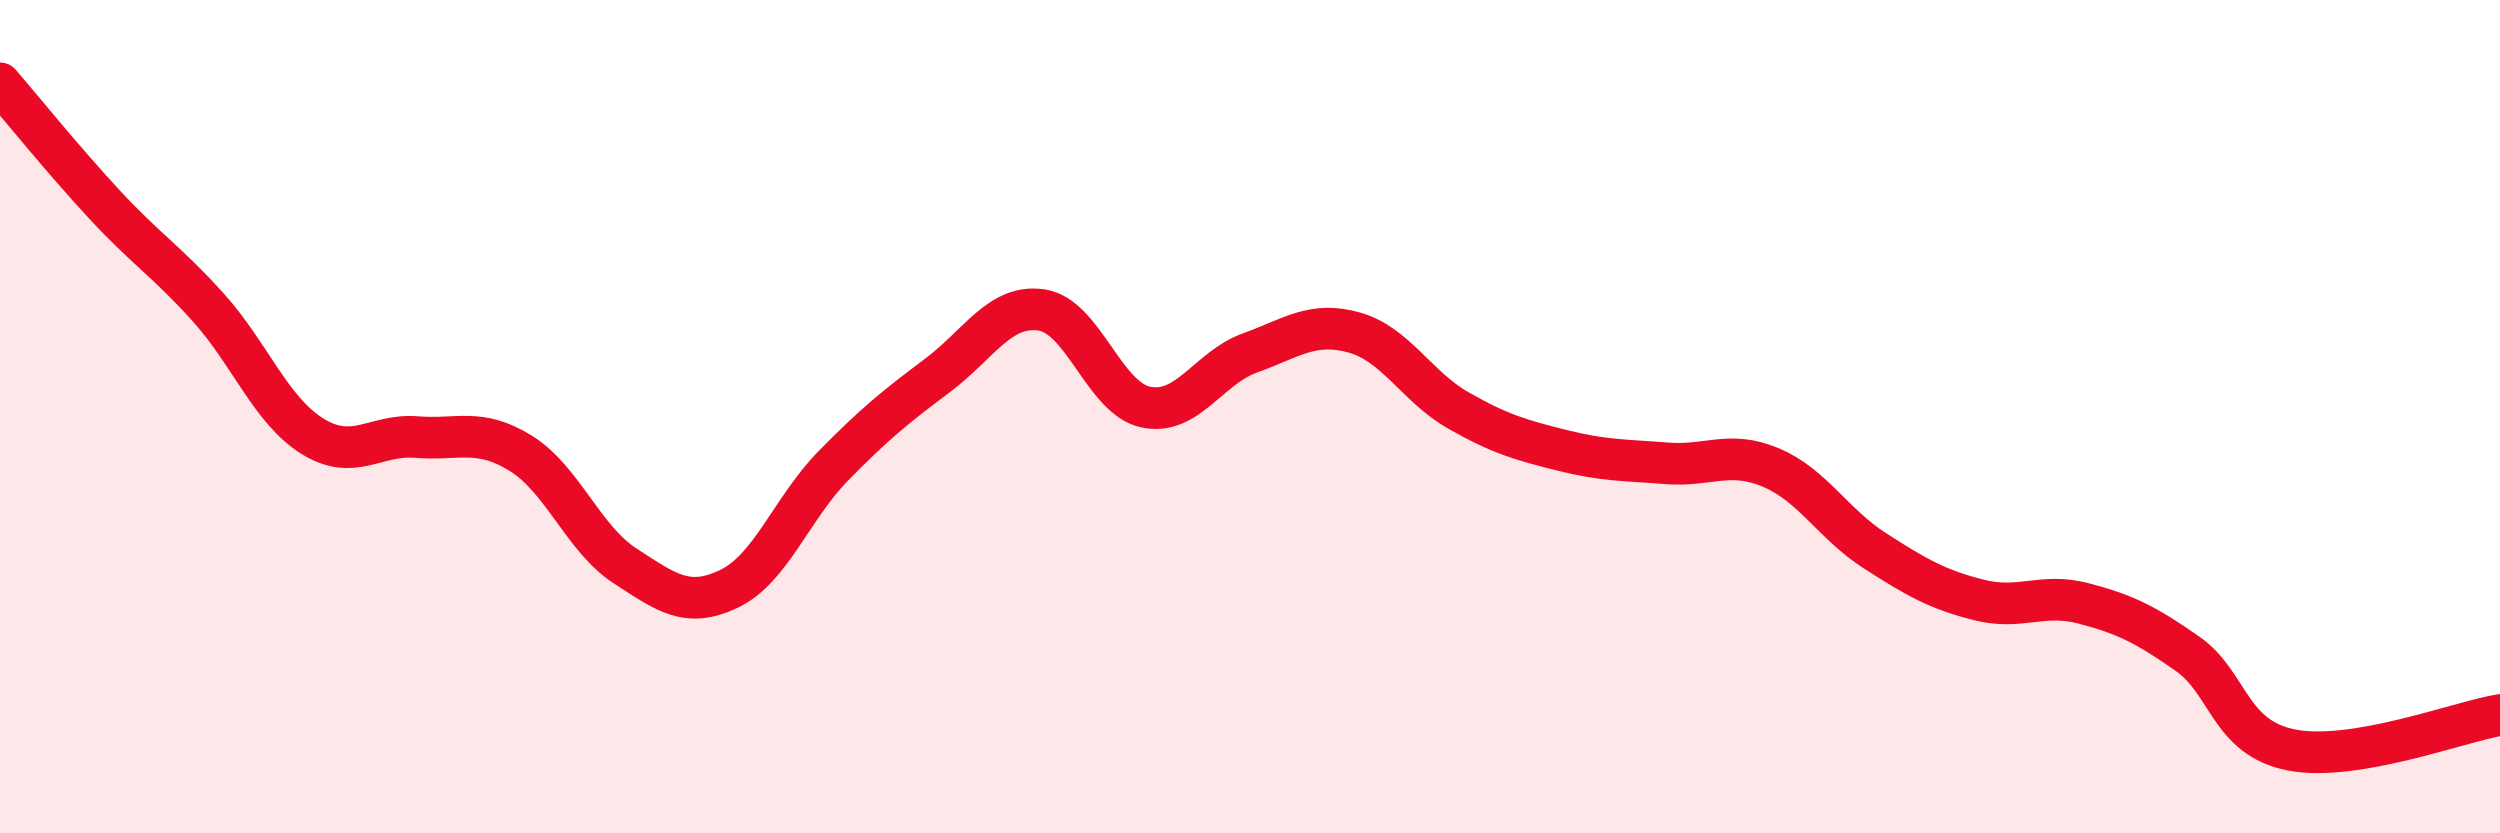
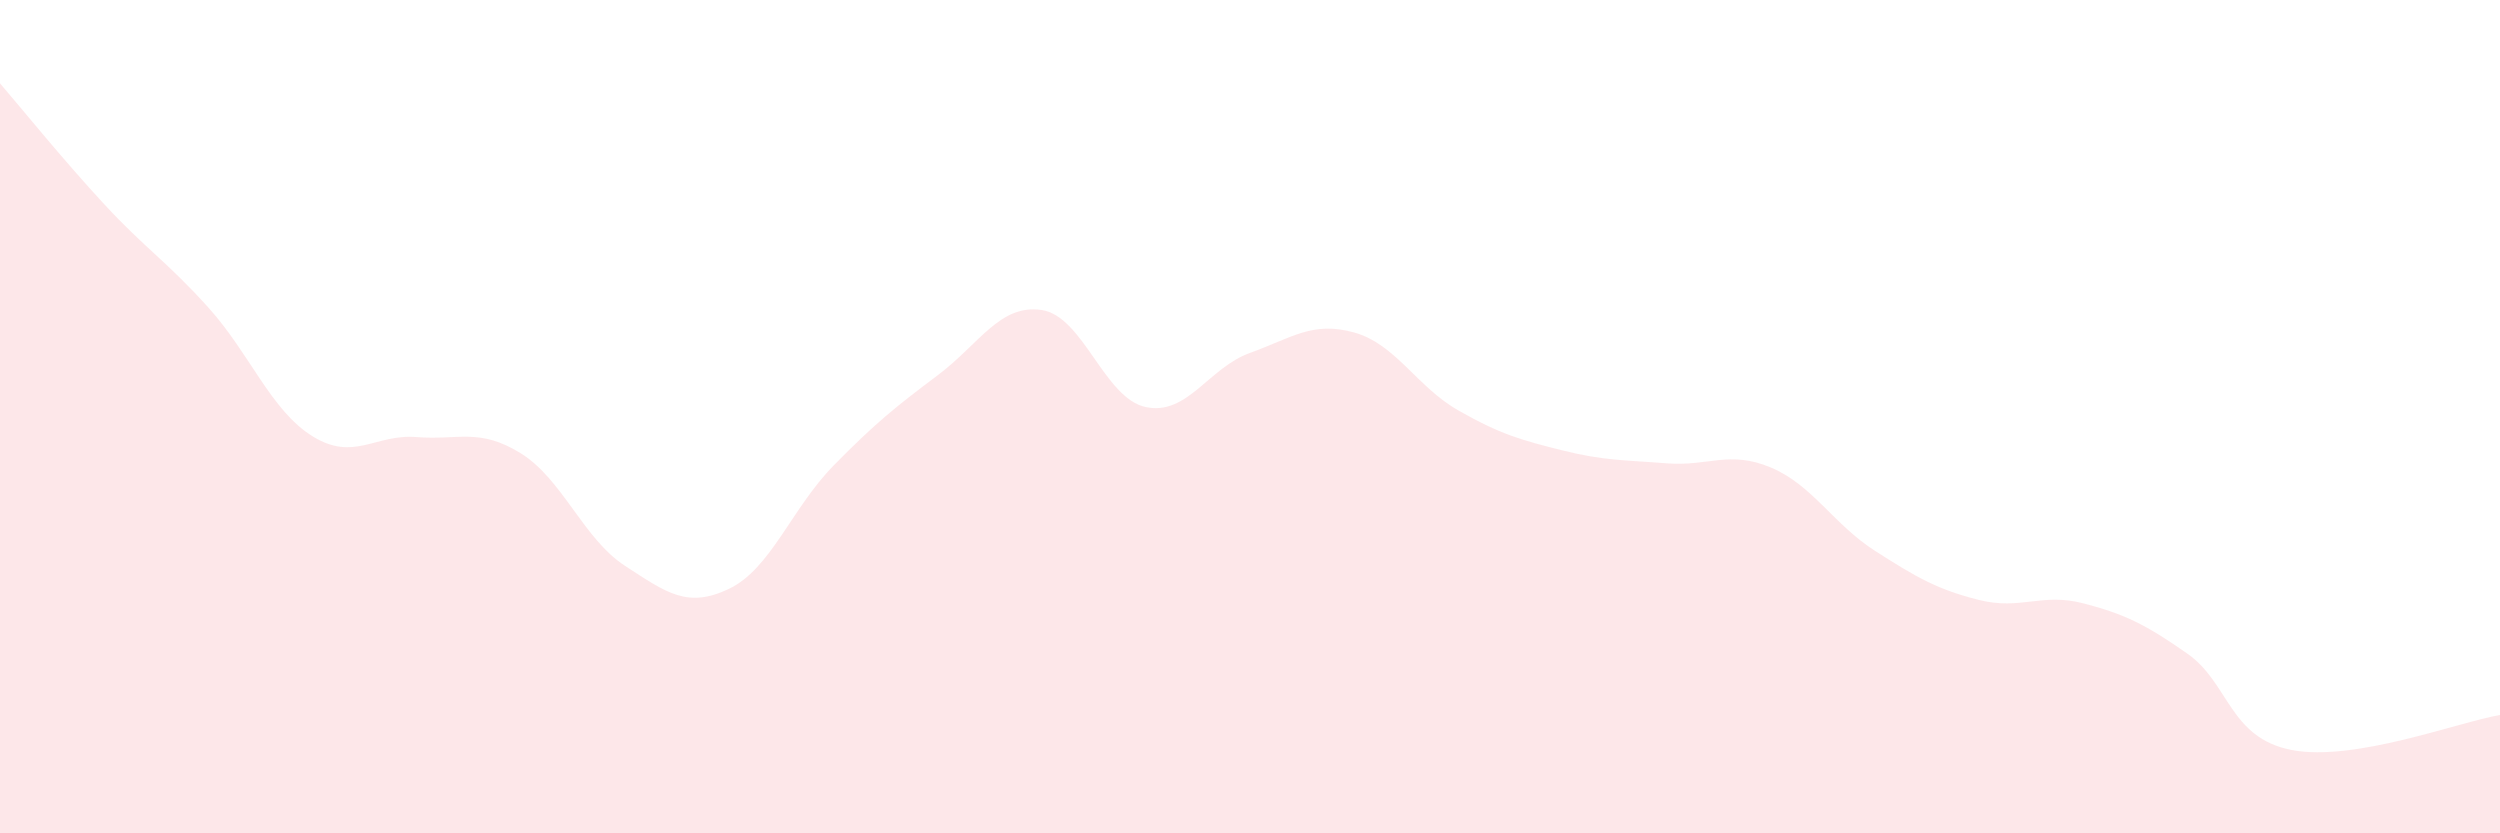
<svg xmlns="http://www.w3.org/2000/svg" width="60" height="20" viewBox="0 0 60 20">
  <path d="M 0,2 C 0.5,2.58 1.5,3.82 2.5,4.9 C 3.5,5.98 4,6.27 5,7.38 C 6,8.49 6.5,9.85 7.5,10.47 C 8.5,11.09 9,10.41 10,10.49 C 11,10.57 11.5,10.26 12.5,10.88 C 13.5,11.5 14,12.93 15,13.58 C 16,14.23 16.5,14.61 17.5,14.13 C 18.5,13.65 19,12.2 20,11.18 C 21,10.16 21.5,9.76 22.5,9.01 C 23.5,8.26 24,7.29 25,7.44 C 26,7.59 26.5,9.56 27.5,9.77 C 28.5,9.98 29,8.83 30,8.47 C 31,8.11 31.5,7.7 32.5,7.98 C 33.5,8.26 34,9.28 35,9.85 C 36,10.42 36.5,10.56 37.5,10.81 C 38.5,11.06 39,11.04 40,11.12 C 41,11.2 41.5,10.8 42.5,11.22 C 43.5,11.64 44,12.58 45,13.22 C 46,13.86 46.5,14.15 47.5,14.4 C 48.5,14.65 49,14.22 50,14.48 C 51,14.74 51.5,14.99 52.5,15.69 C 53.5,16.39 53.5,17.71 55,18 C 56.5,18.29 59,17.33 60,17.16L60 20L0 20Z" fill="#EB0A25" opacity="0.1" stroke-linecap="round" stroke-linejoin="round" />
-   <path d="M 0,2 C 0.5,2.58 1.5,3.82 2.5,4.9 C 3.5,5.98 4,6.27 5,7.38 C 6,8.49 6.5,9.85 7.5,10.47 C 8.5,11.09 9,10.41 10,10.49 C 11,10.57 11.5,10.26 12.5,10.88 C 13.5,11.5 14,12.93 15,13.58 C 16,14.23 16.5,14.61 17.5,14.13 C 18.5,13.65 19,12.2 20,11.18 C 21,10.16 21.5,9.76 22.5,9.01 C 23.5,8.26 24,7.29 25,7.44 C 26,7.59 26.5,9.56 27.5,9.77 C 28.5,9.98 29,8.83 30,8.47 C 31,8.11 31.5,7.7 32.5,7.98 C 33.5,8.26 34,9.28 35,9.85 C 36,10.42 36.5,10.56 37.5,10.81 C 38.5,11.06 39,11.04 40,11.12 C 41,11.2 41.5,10.8 42.5,11.22 C 43.5,11.64 44,12.58 45,13.22 C 46,13.86 46.5,14.15 47.5,14.4 C 48.5,14.65 49,14.22 50,14.48 C 51,14.74 51.5,14.99 52.5,15.69 C 53.5,16.39 53.5,17.71 55,18 C 56.5,18.29 59,17.33 60,17.16" stroke="#EB0A25" stroke-width="1" fill="none" stroke-linecap="round" stroke-linejoin="round" />
</svg>